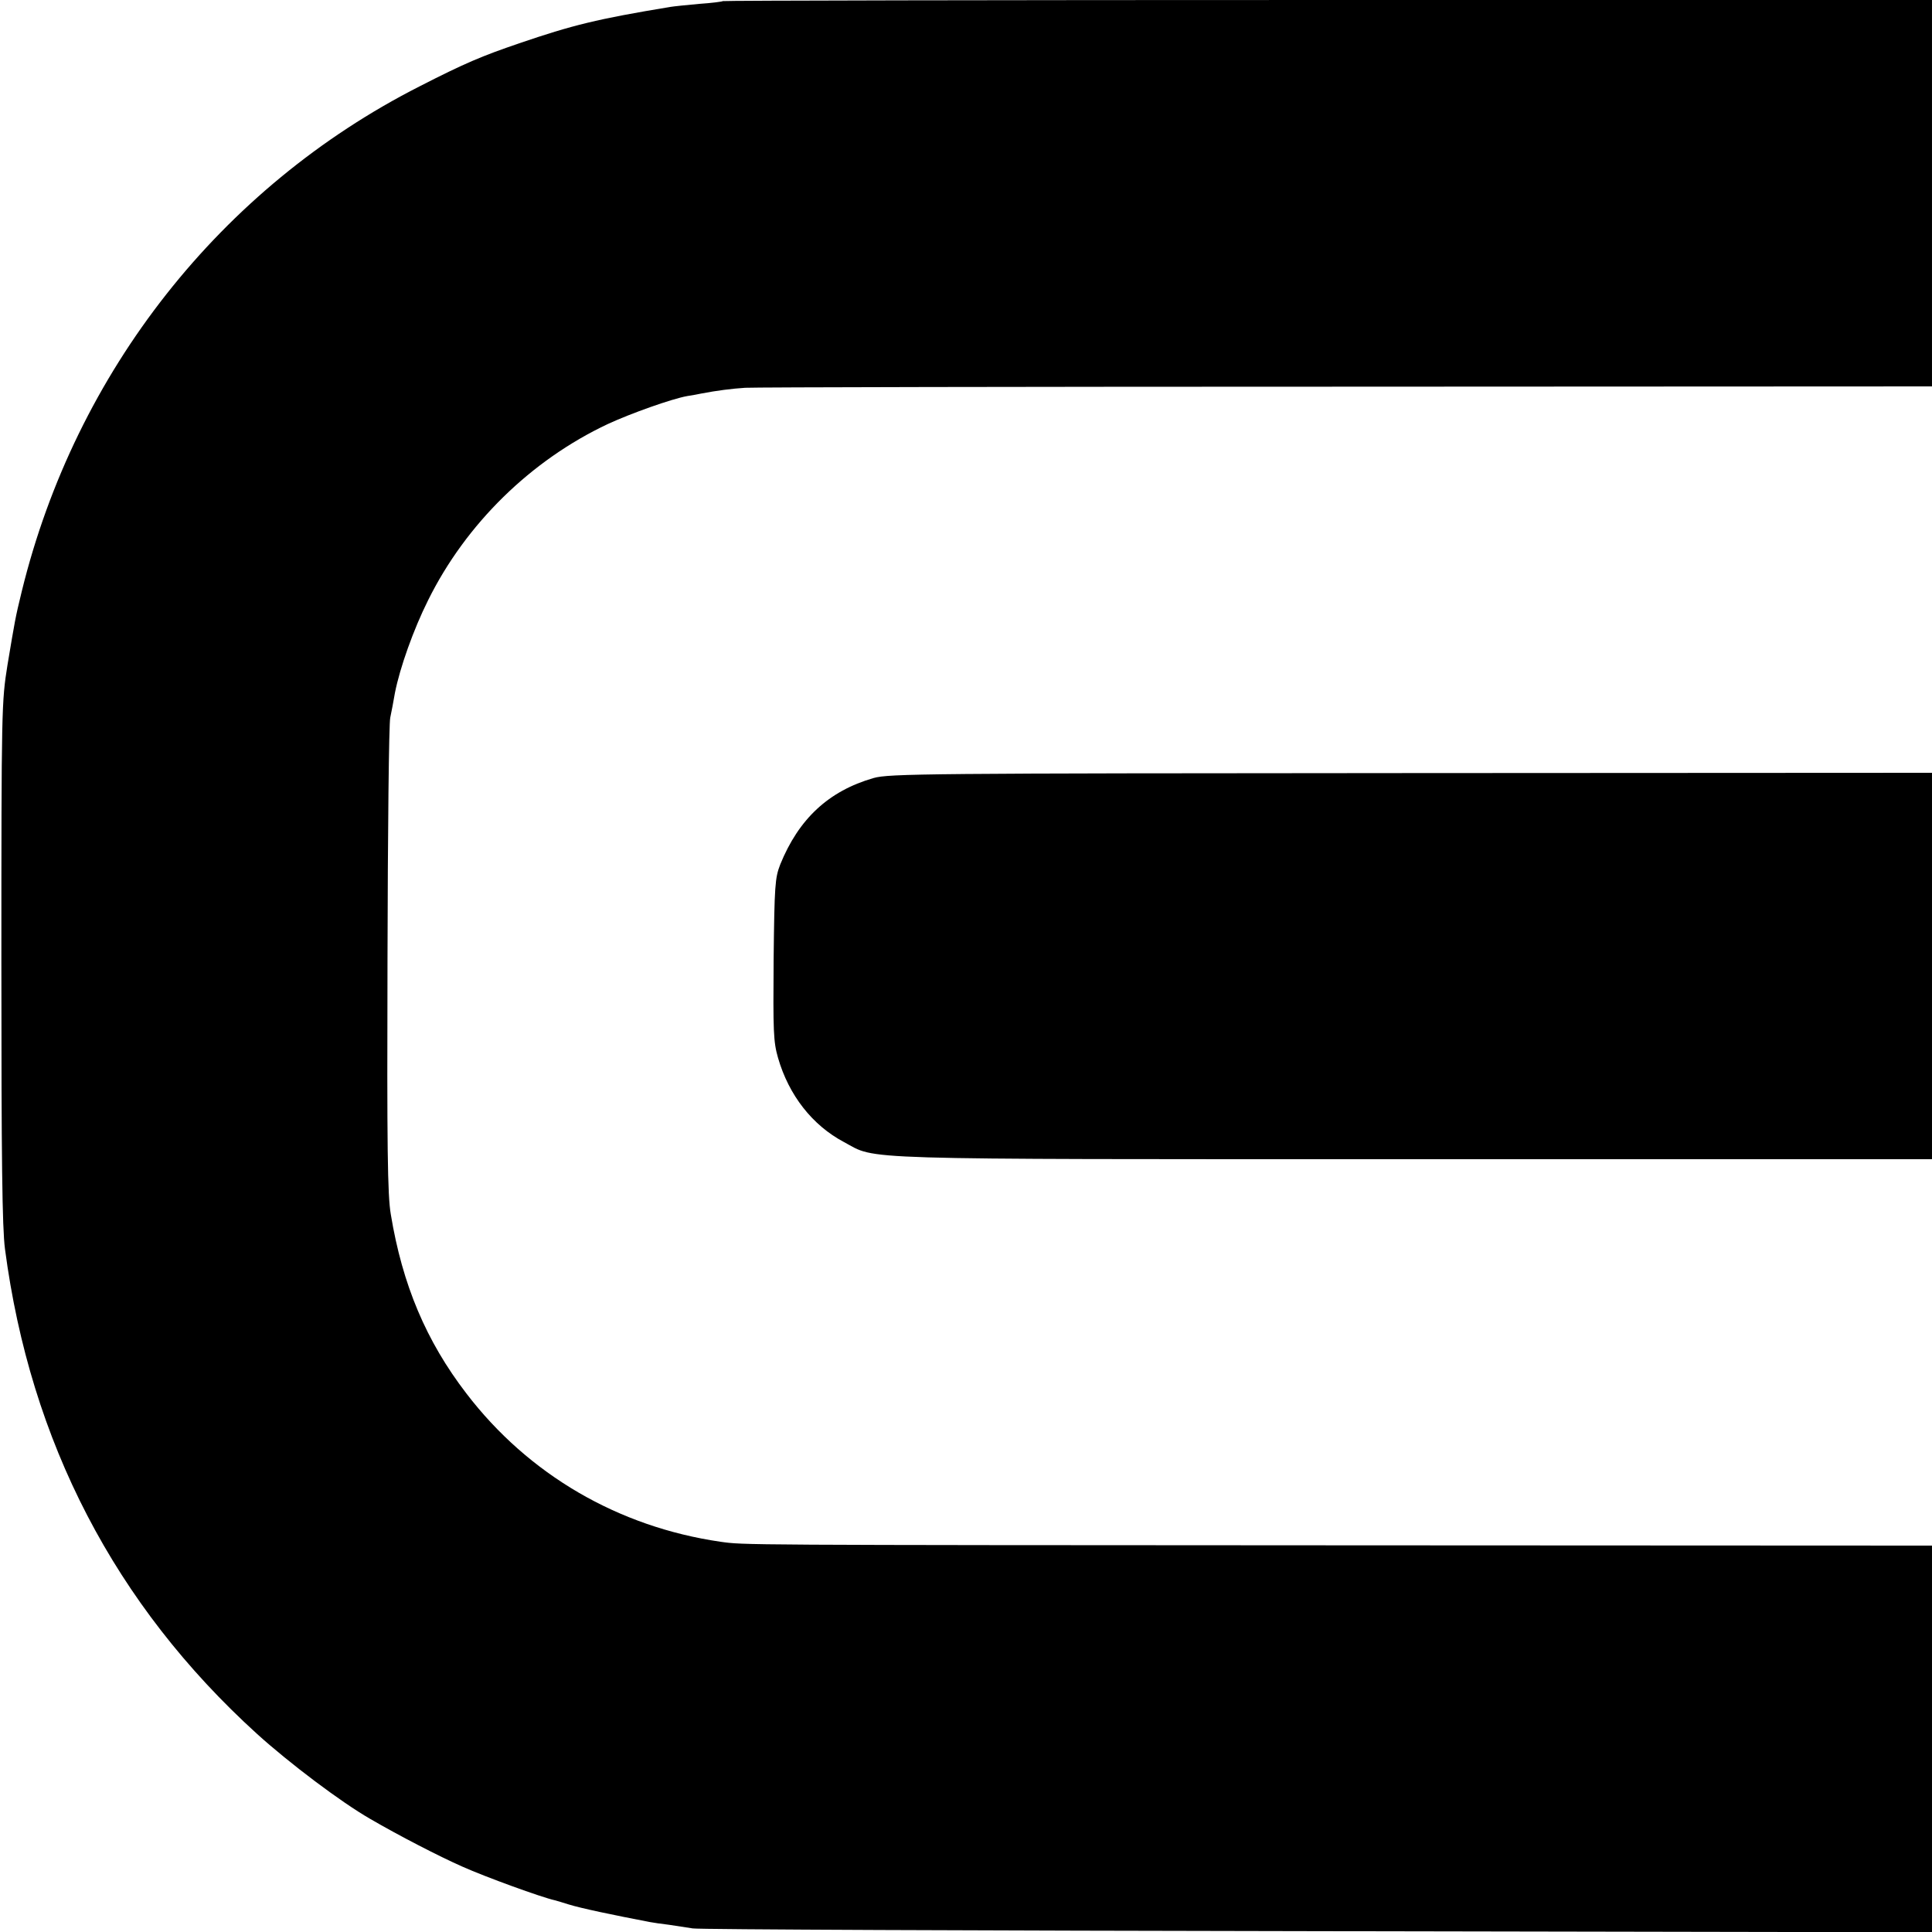
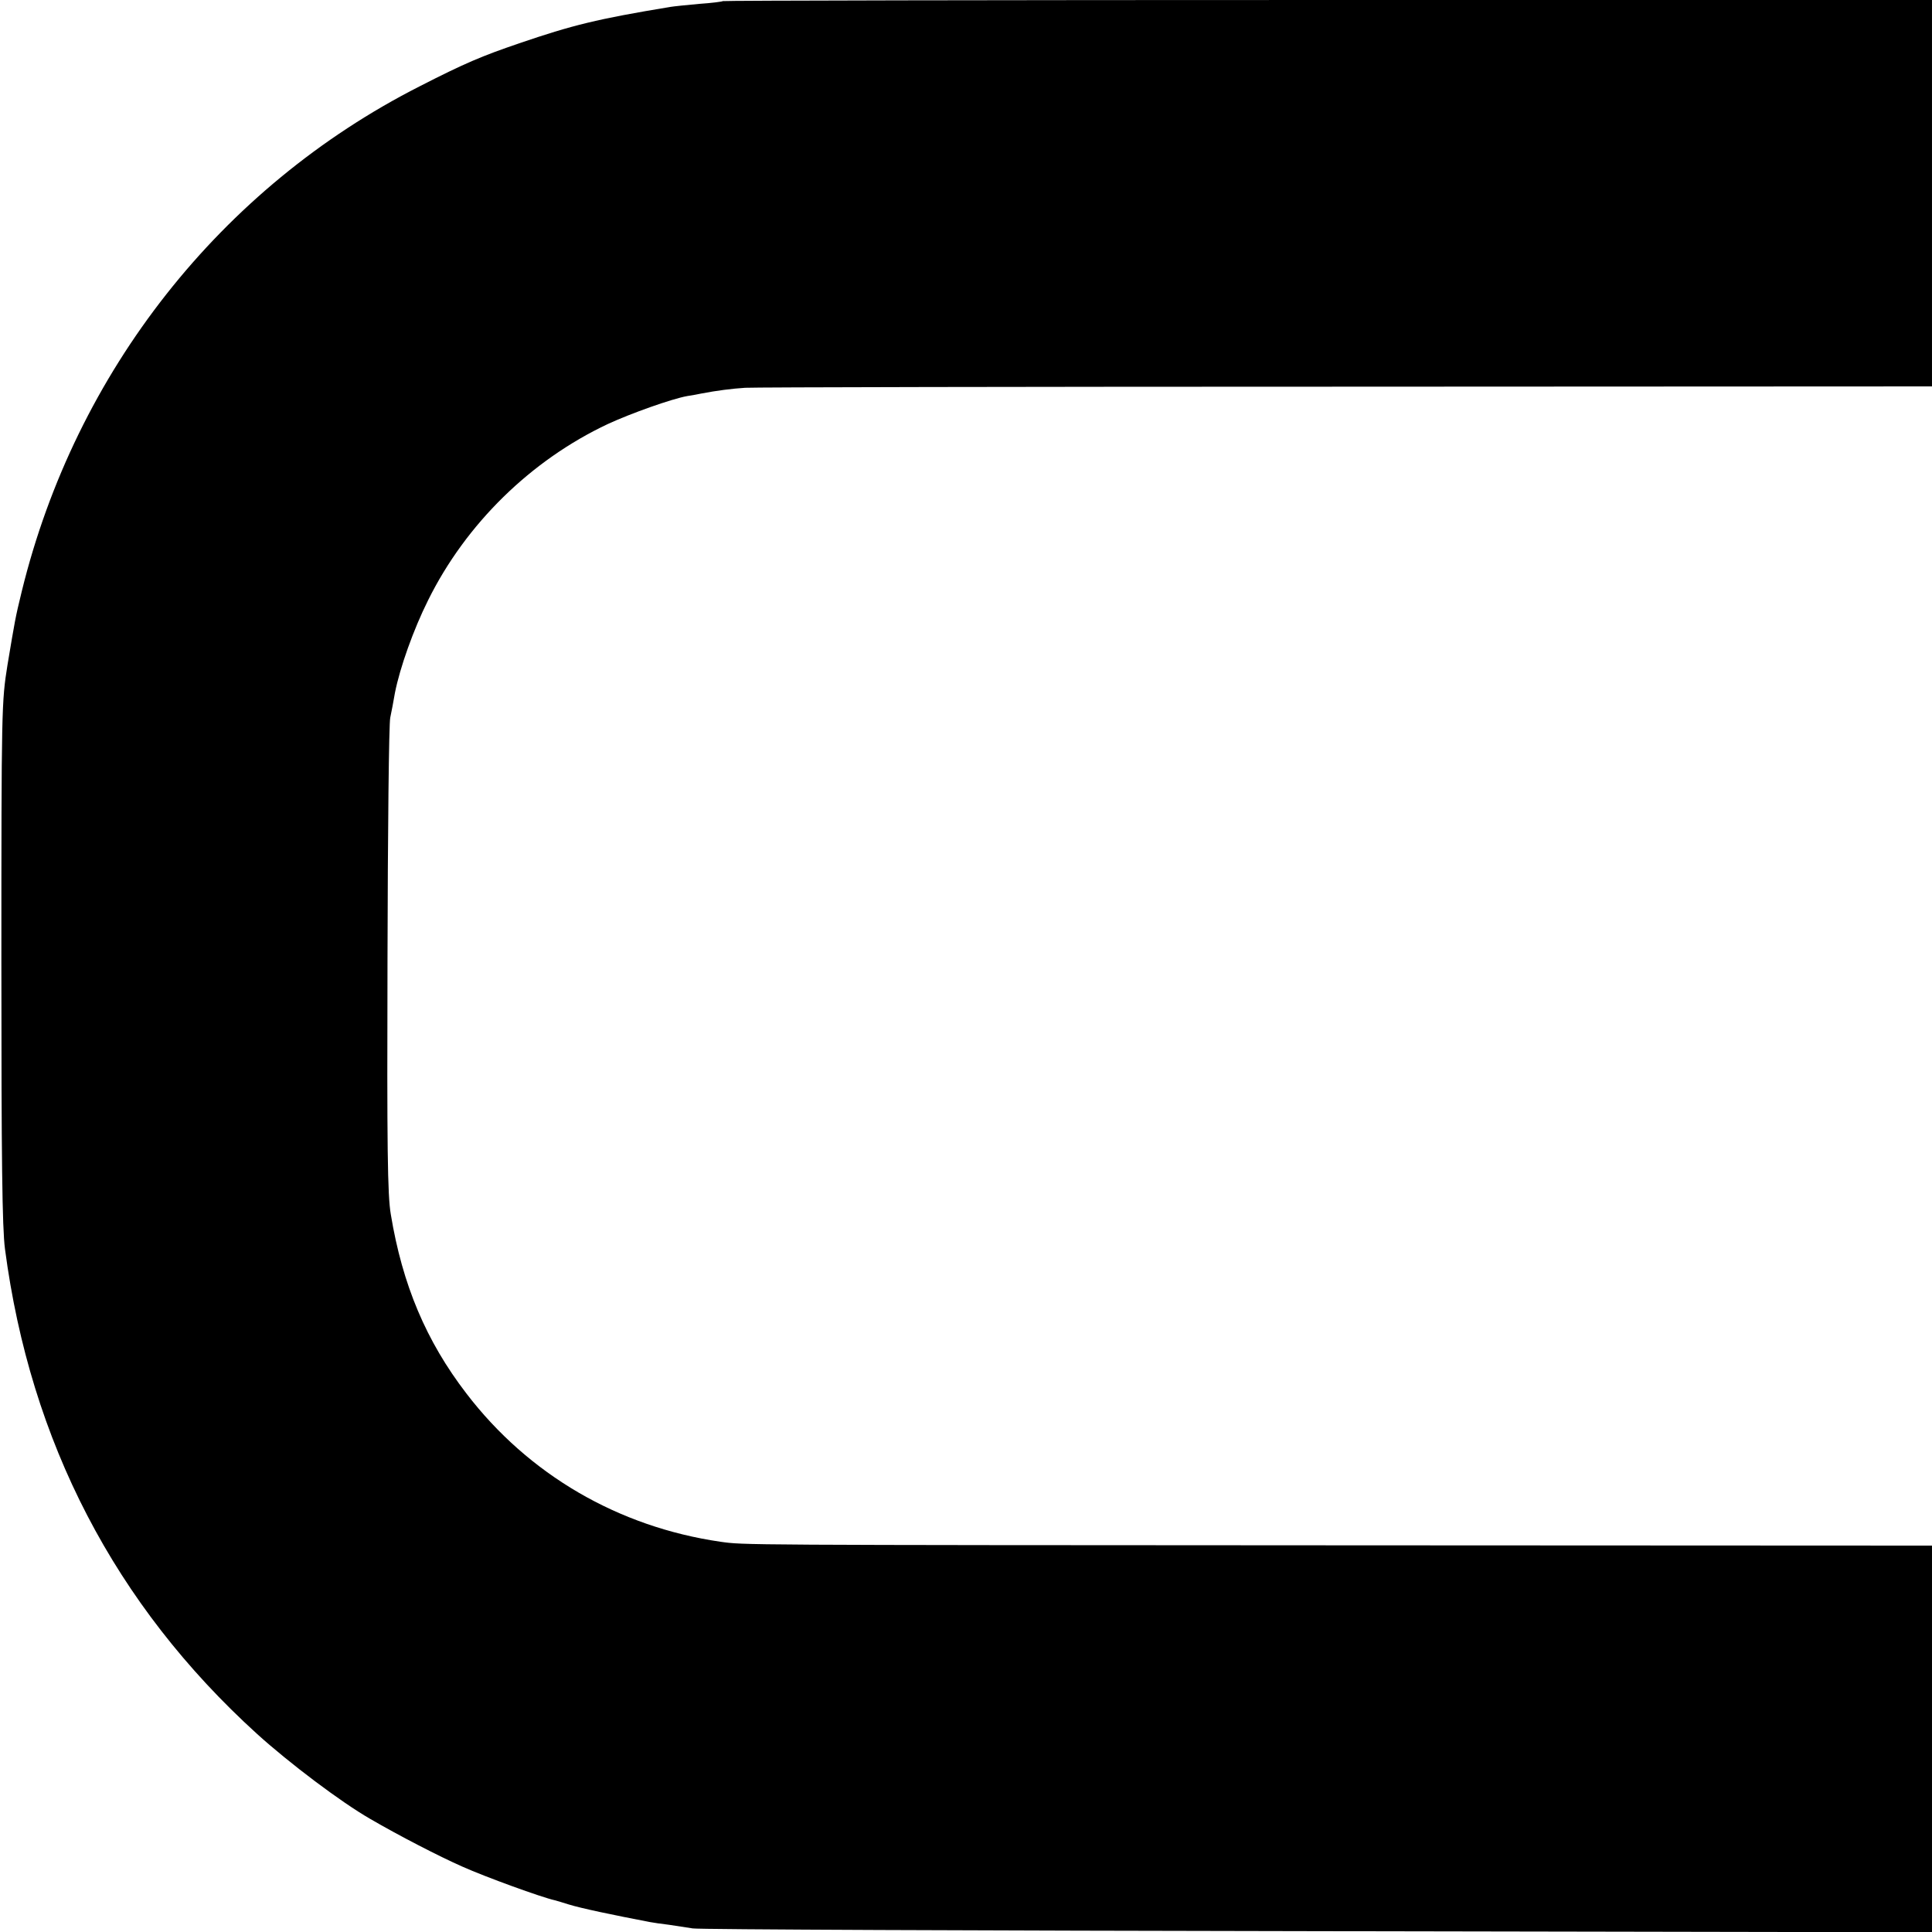
<svg xmlns="http://www.w3.org/2000/svg" version="1.0" width="700pt" height="700pt" viewBox="0 0 700 700" preserveAspectRatio="xMidYMid meet">
  <g transform="translate(0,700) scale(0.1,-0.1)" fill="#000000" stroke="none">
    <path d="M2619 6996 c-2 -2 -41 -7 -85 -10 -45 -4 -93 -9 -105 -11 -266 -44 -355 -66 -548 -132 -135 -46 -197 -72 -361 -156 -720 -366 -1246 -1033 -1441 -1829 -24 -98 -25 -107 -52 -268 -21 -132 -22 -153 -22 -1075 0 -720 3 -963 13 -1040 92 -700 399 -1290 913 -1757 117 -106 304 -247 410 -308 103 -60 250 -136 334 -173 85 -38 286 -111 335 -122 8 -2 31 -9 50 -15 45 -14 159 -38 295 -64 11 -2 43 -7 70 -10 28 -4 66 -10 85 -13 19 -4 1037 -8 2263 -10 l2227 -4 0 701 0 700 -2127 1 c-2226 1 -2175 1 -2263 13 -370 54 -695 243 -920 537 -146 190 -232 394 -274 649 -12 69 -14 241 -12 925 1 462 5 856 10 875 4 19 12 60 17 90 18 91 67 229 120 335 137 277 373 508 652 639 82 38 231 91 287 101 19 3 42 7 50 9 57 11 113 18 160 21 30 2 1010 4 2178 4 l2122 1 0 700 0 700 -2189 0 c-1203 0 -2190 -2 -2192 -4z" />
-     <path d="M3165 4181 c-163 -47 -271 -148 -338 -313 -19 -49 -21 -75 -24 -344 -2 -261 -1 -298 16 -357 39 -135 124 -244 239 -305 122 -65 -2 -62 2065 -62 l1877 0 0 700 0 700 -1887 -1 c-1761 -1 -1892 -2 -1948 -18z" />
  </g>
</svg>